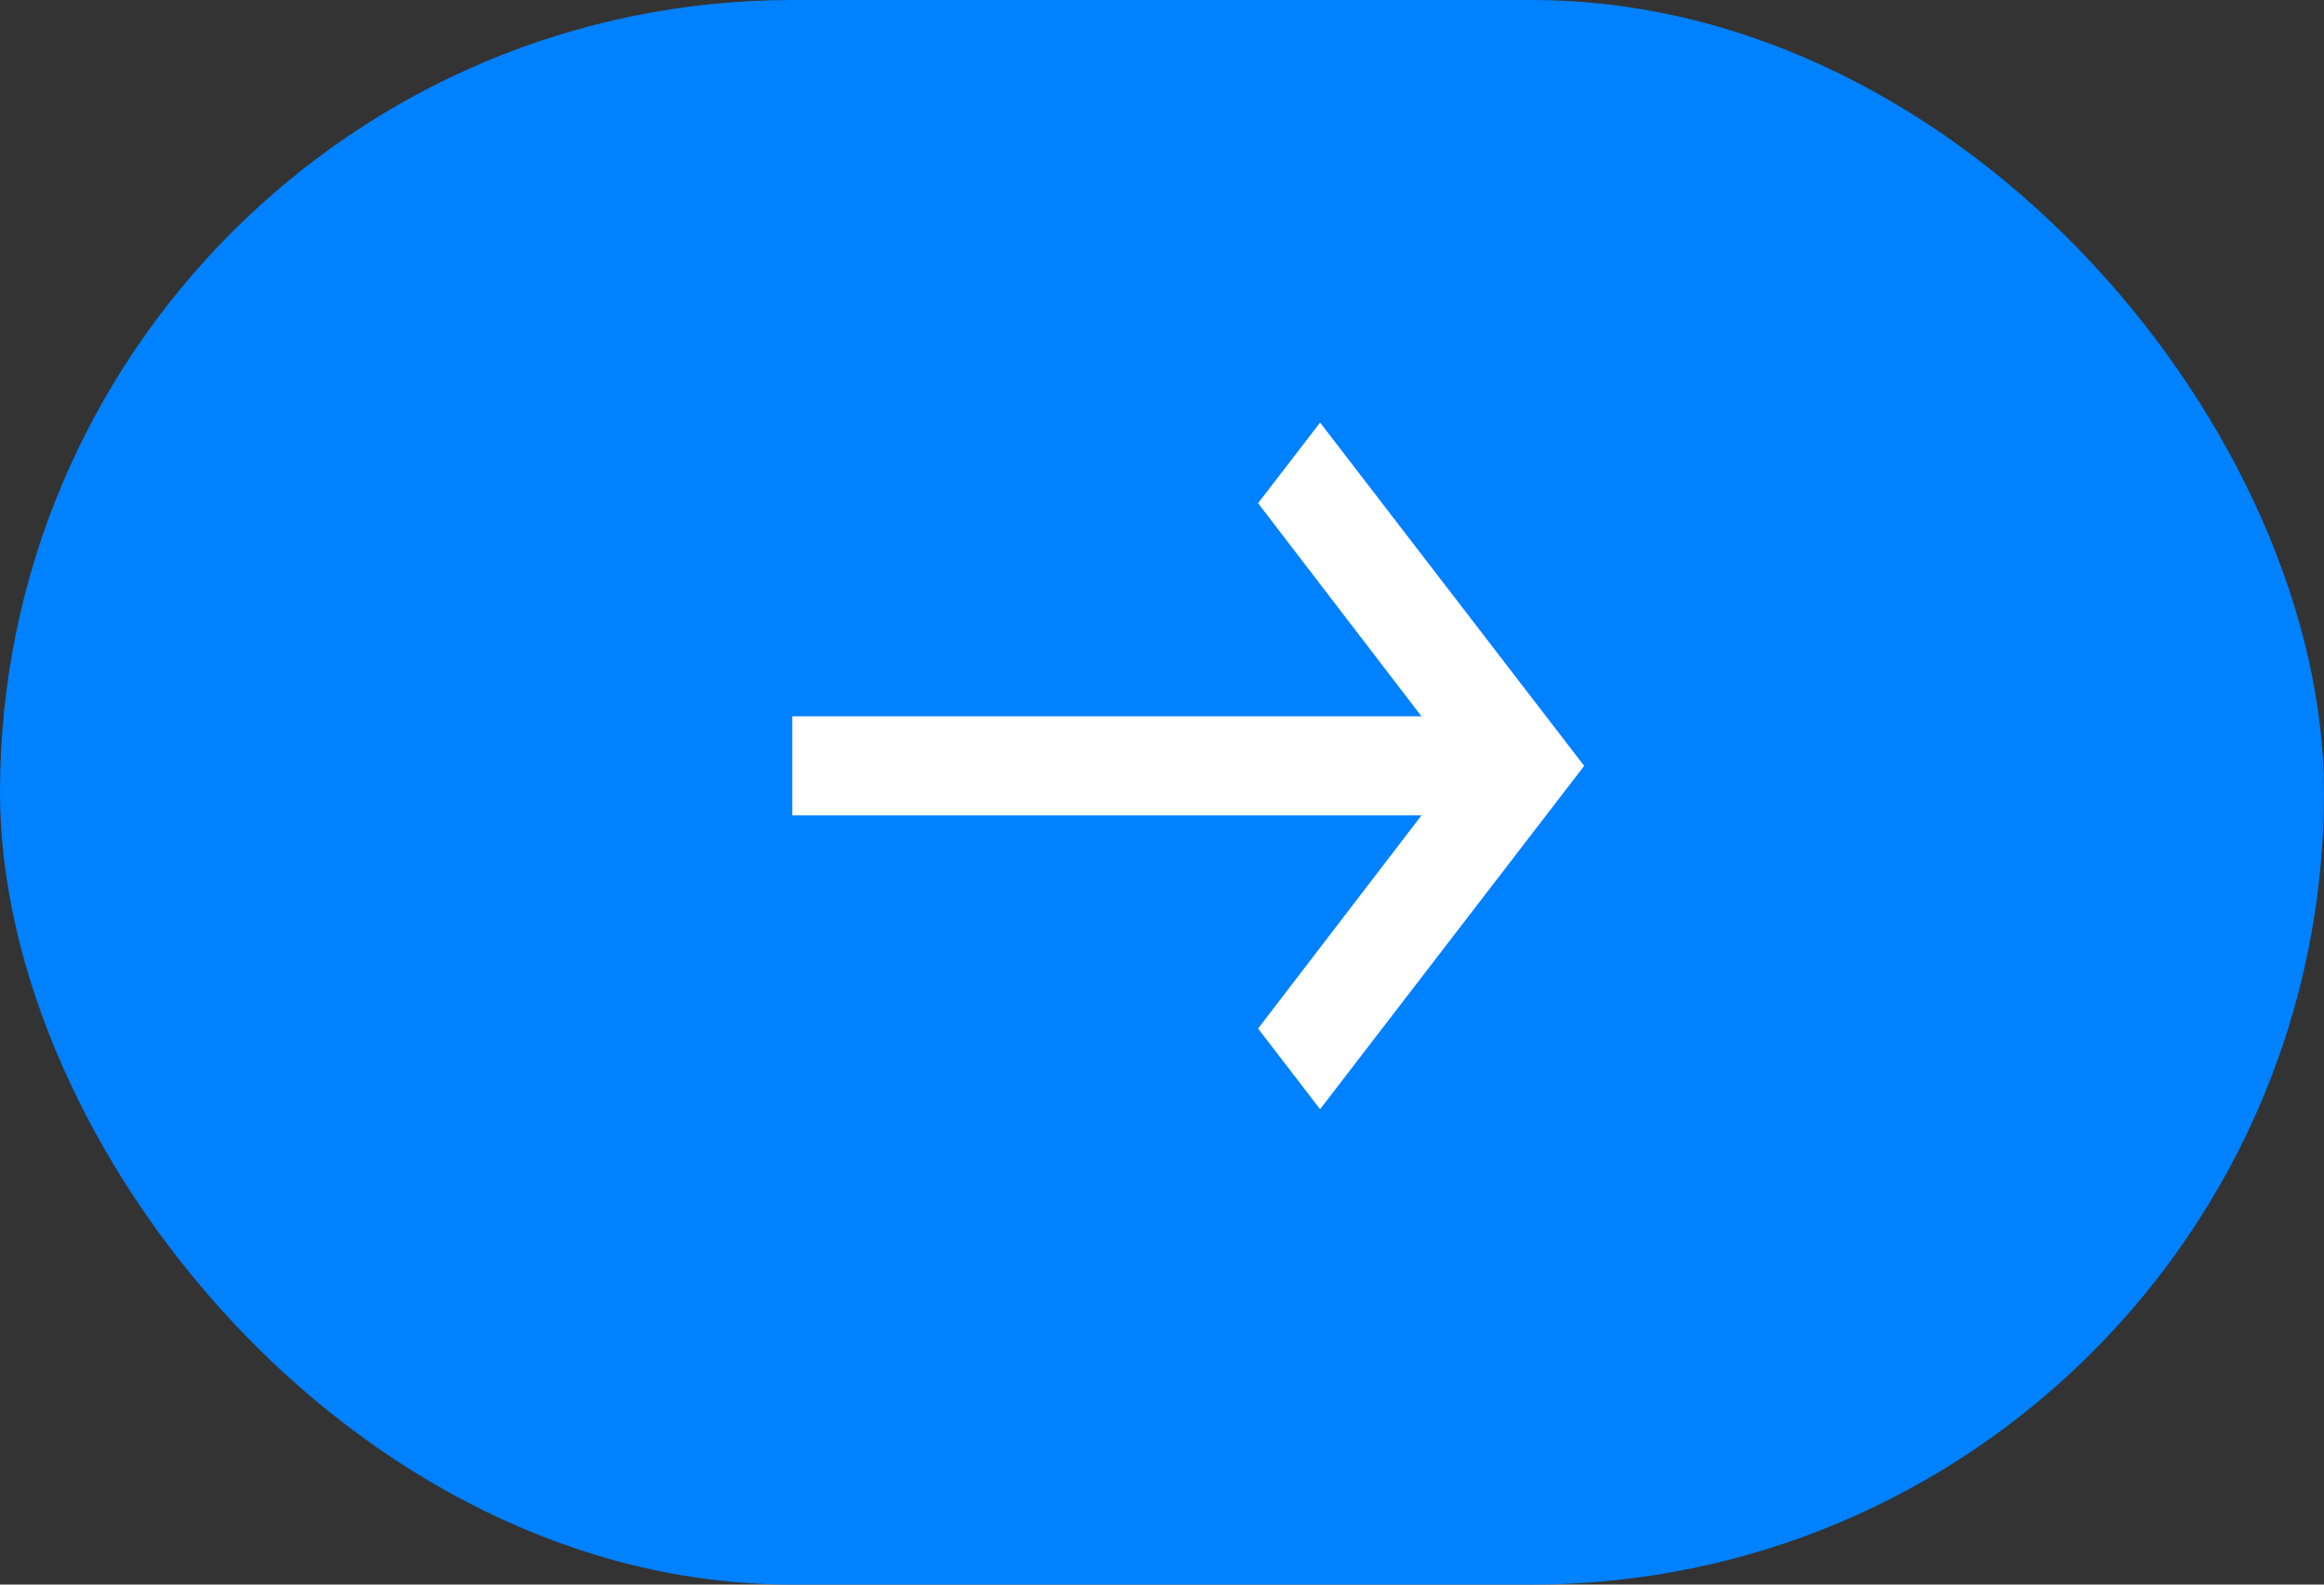
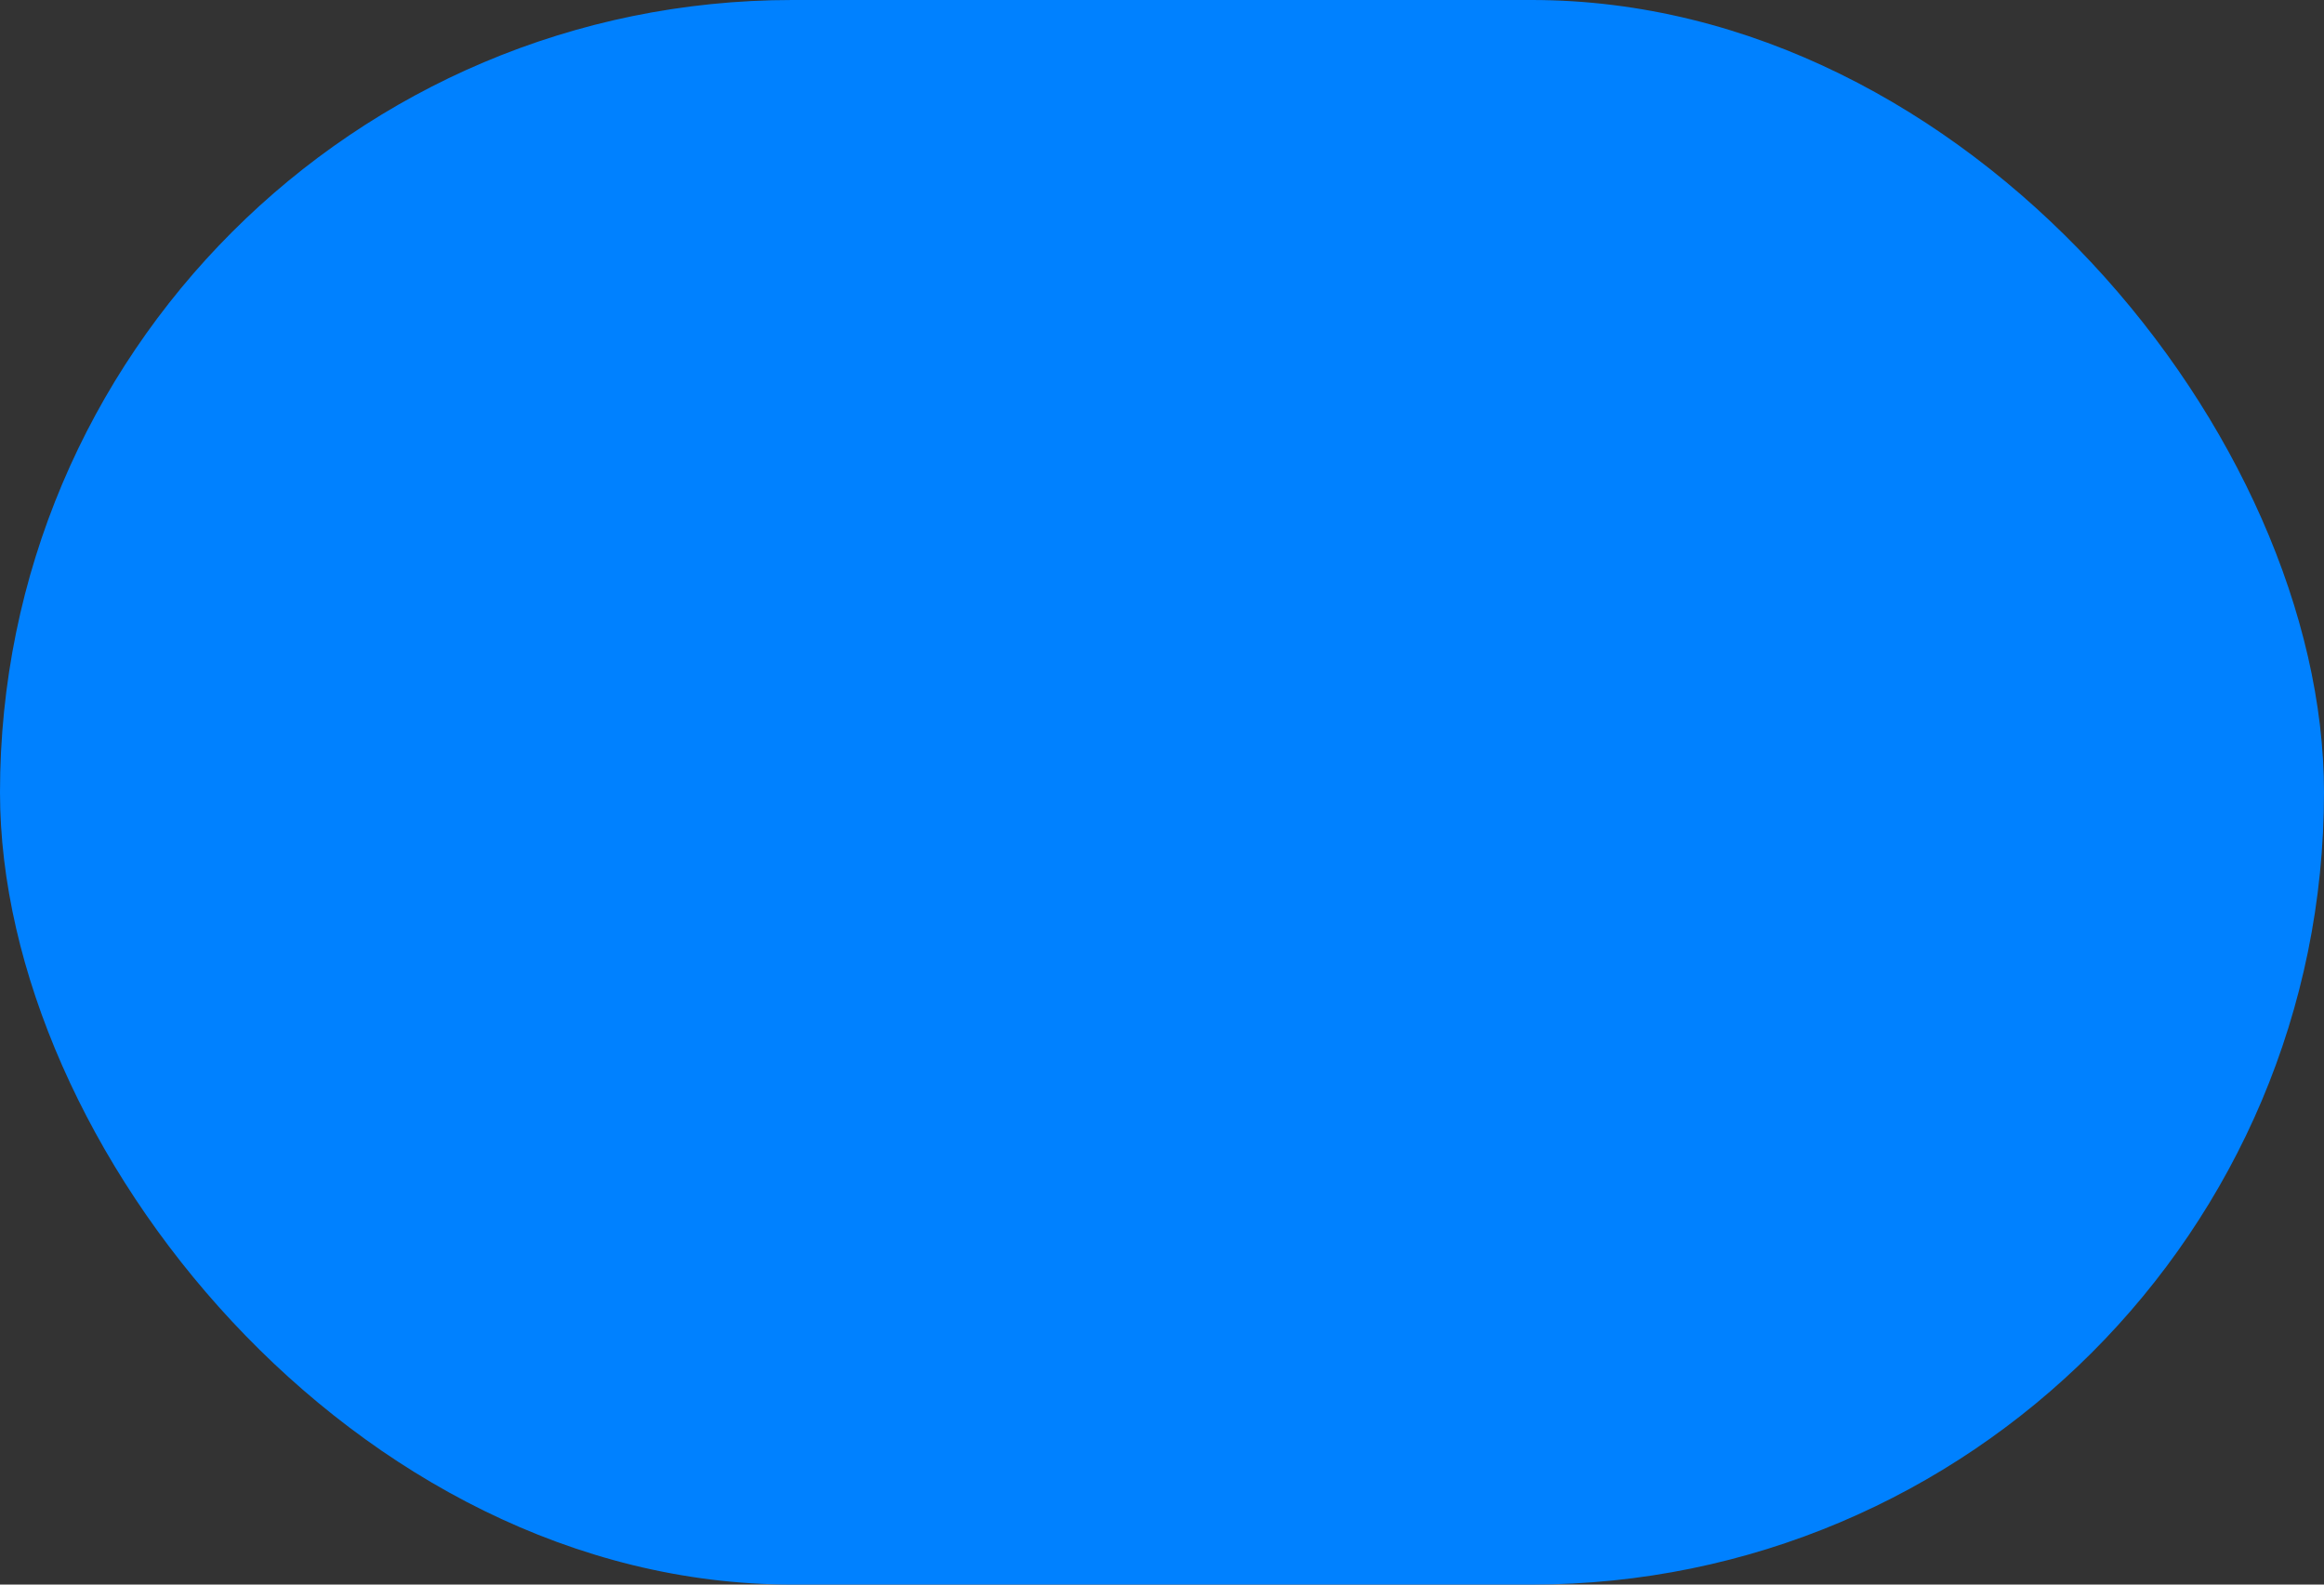
<svg xmlns="http://www.w3.org/2000/svg" width="44" height="30" viewBox="0 0 44 30">
  <rect x="0" y="0" width="44" height="30" fill="#333333" stroke="none" />
  <g fill="none" fill-rule="evenodd">
    <g>
      <g transform="translate(-456 -1067) translate(456 1067)">
        <rect width="44" height="30" fill="#0081FF" fill-rule="nonzero" rx="15" />
-         <path fill="#FFF" d="M24.993 8l5 6.5-5 6.5-1.174-1.527 3.094-4.036H15v-1.875h11.913l-3.094-4.035L24.993 8z" />
      </g>
    </g>
  </g>
</svg>